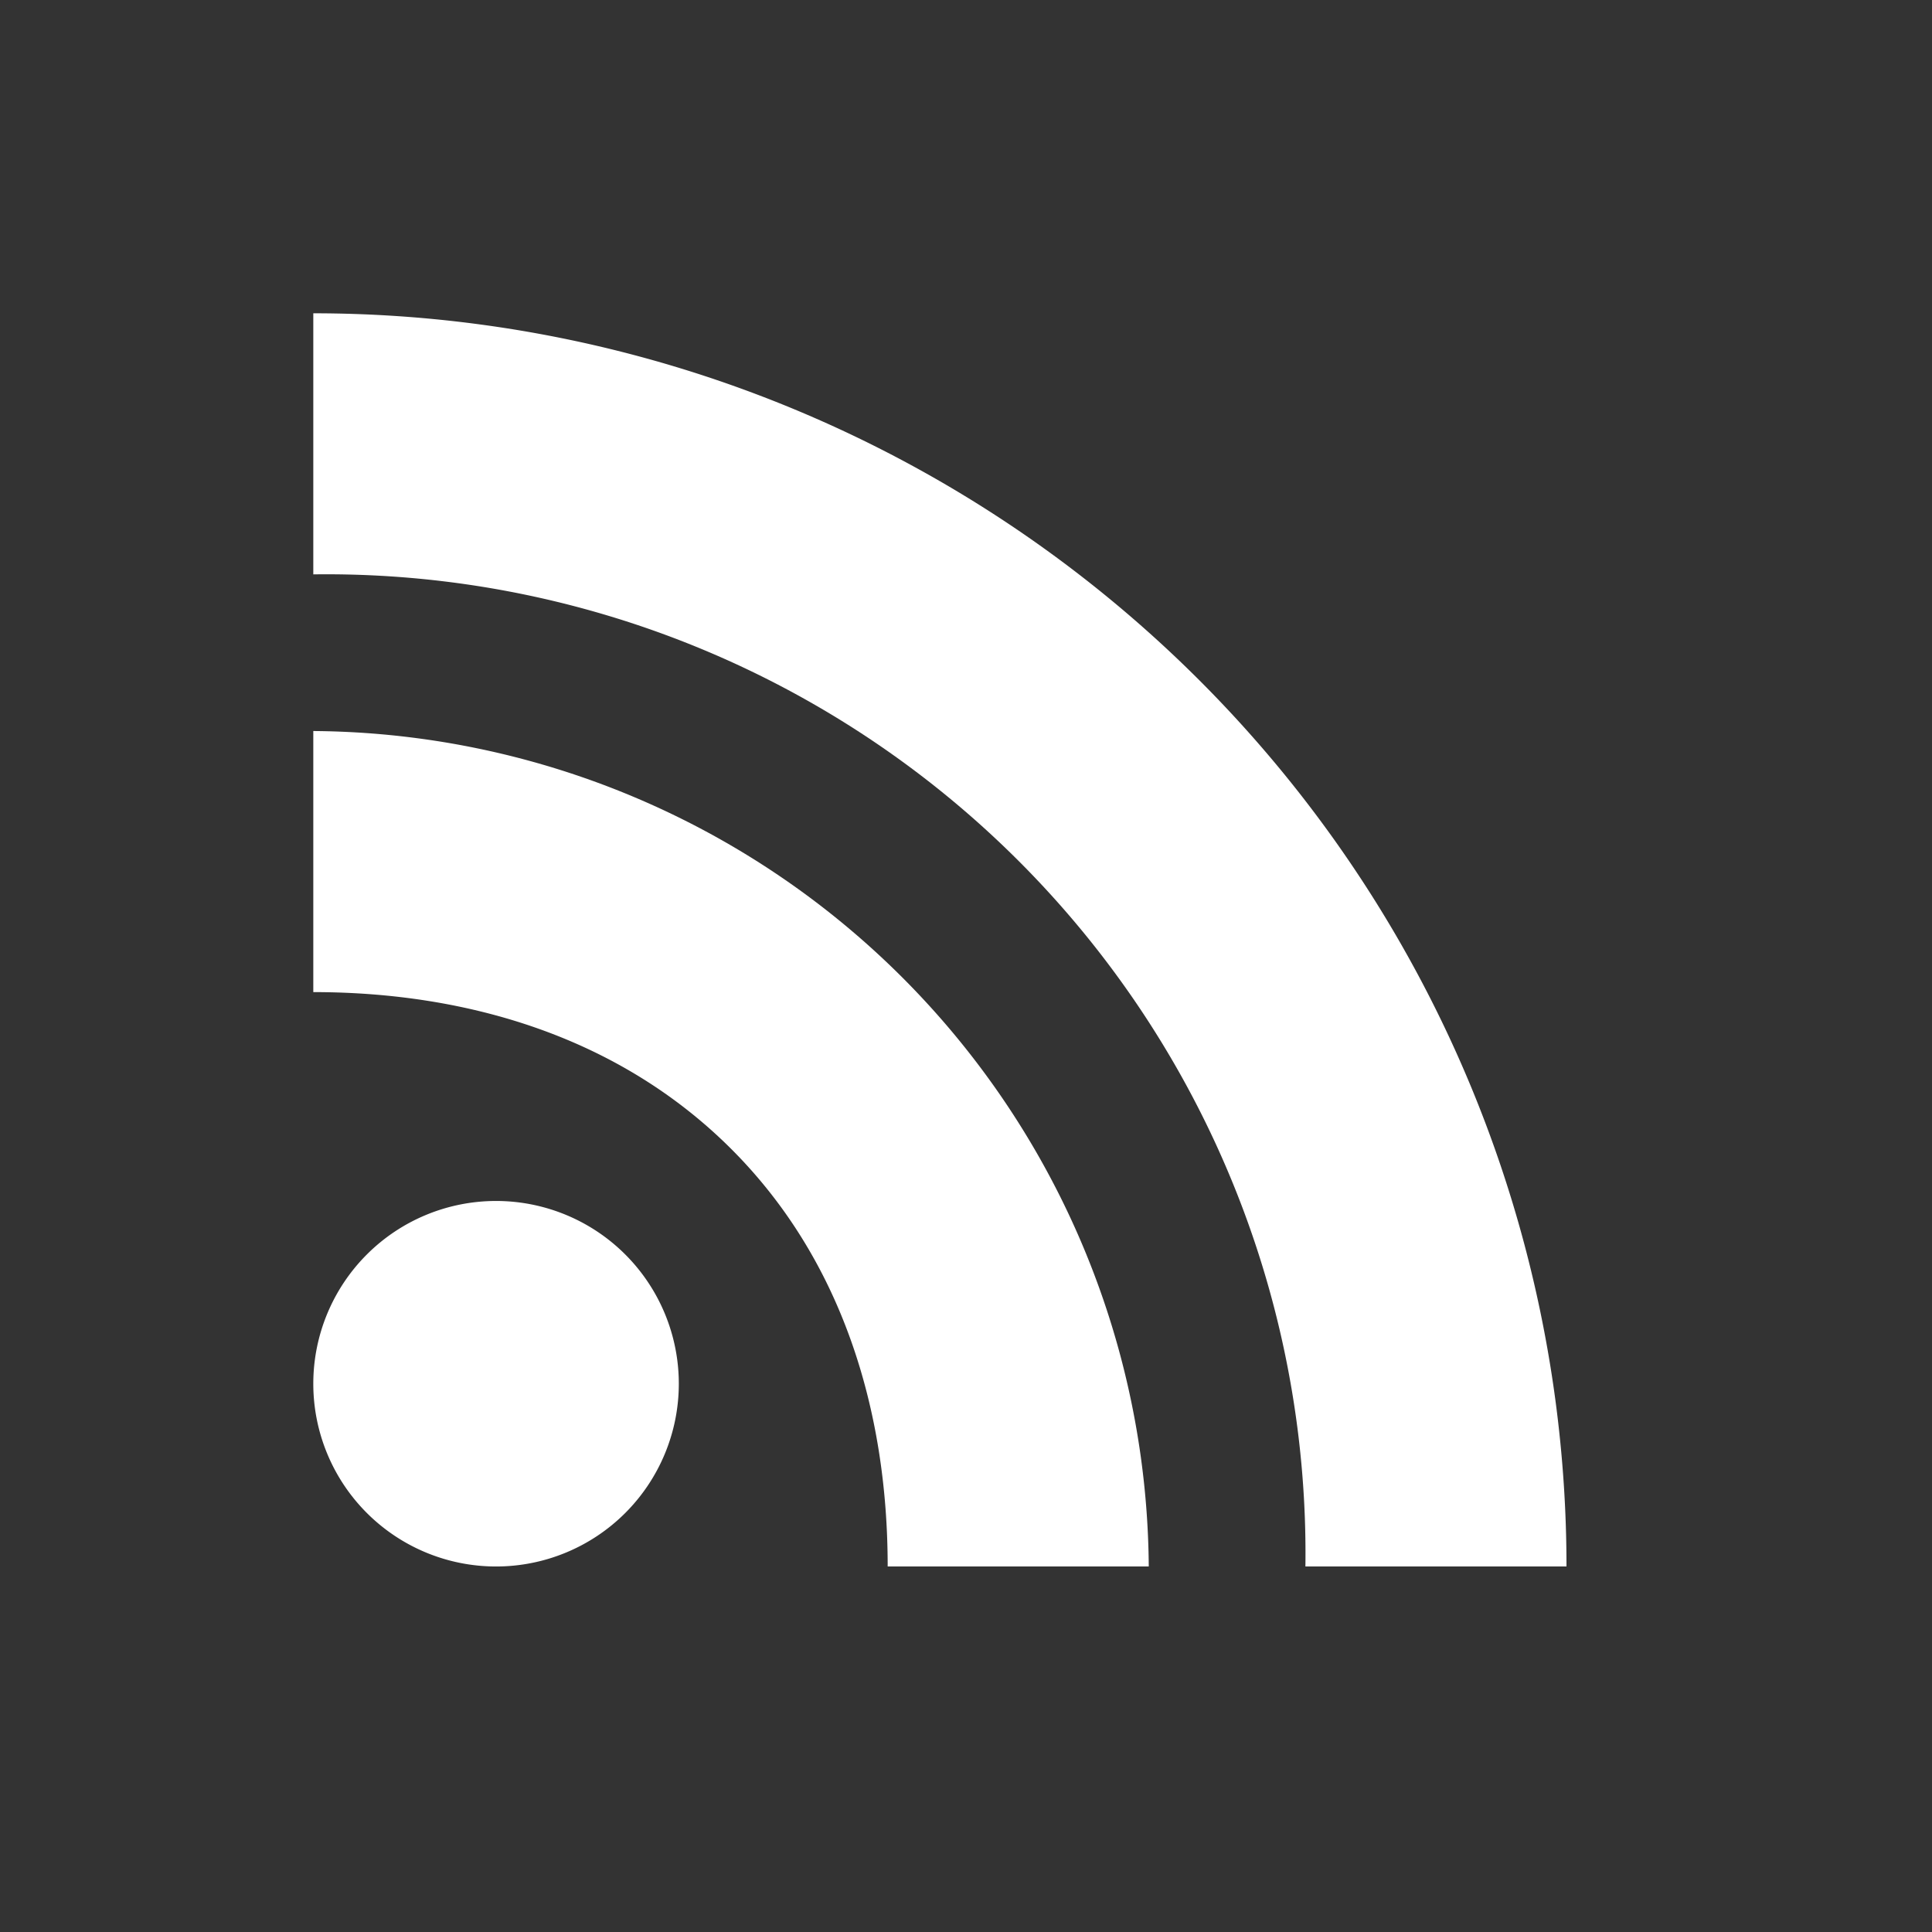
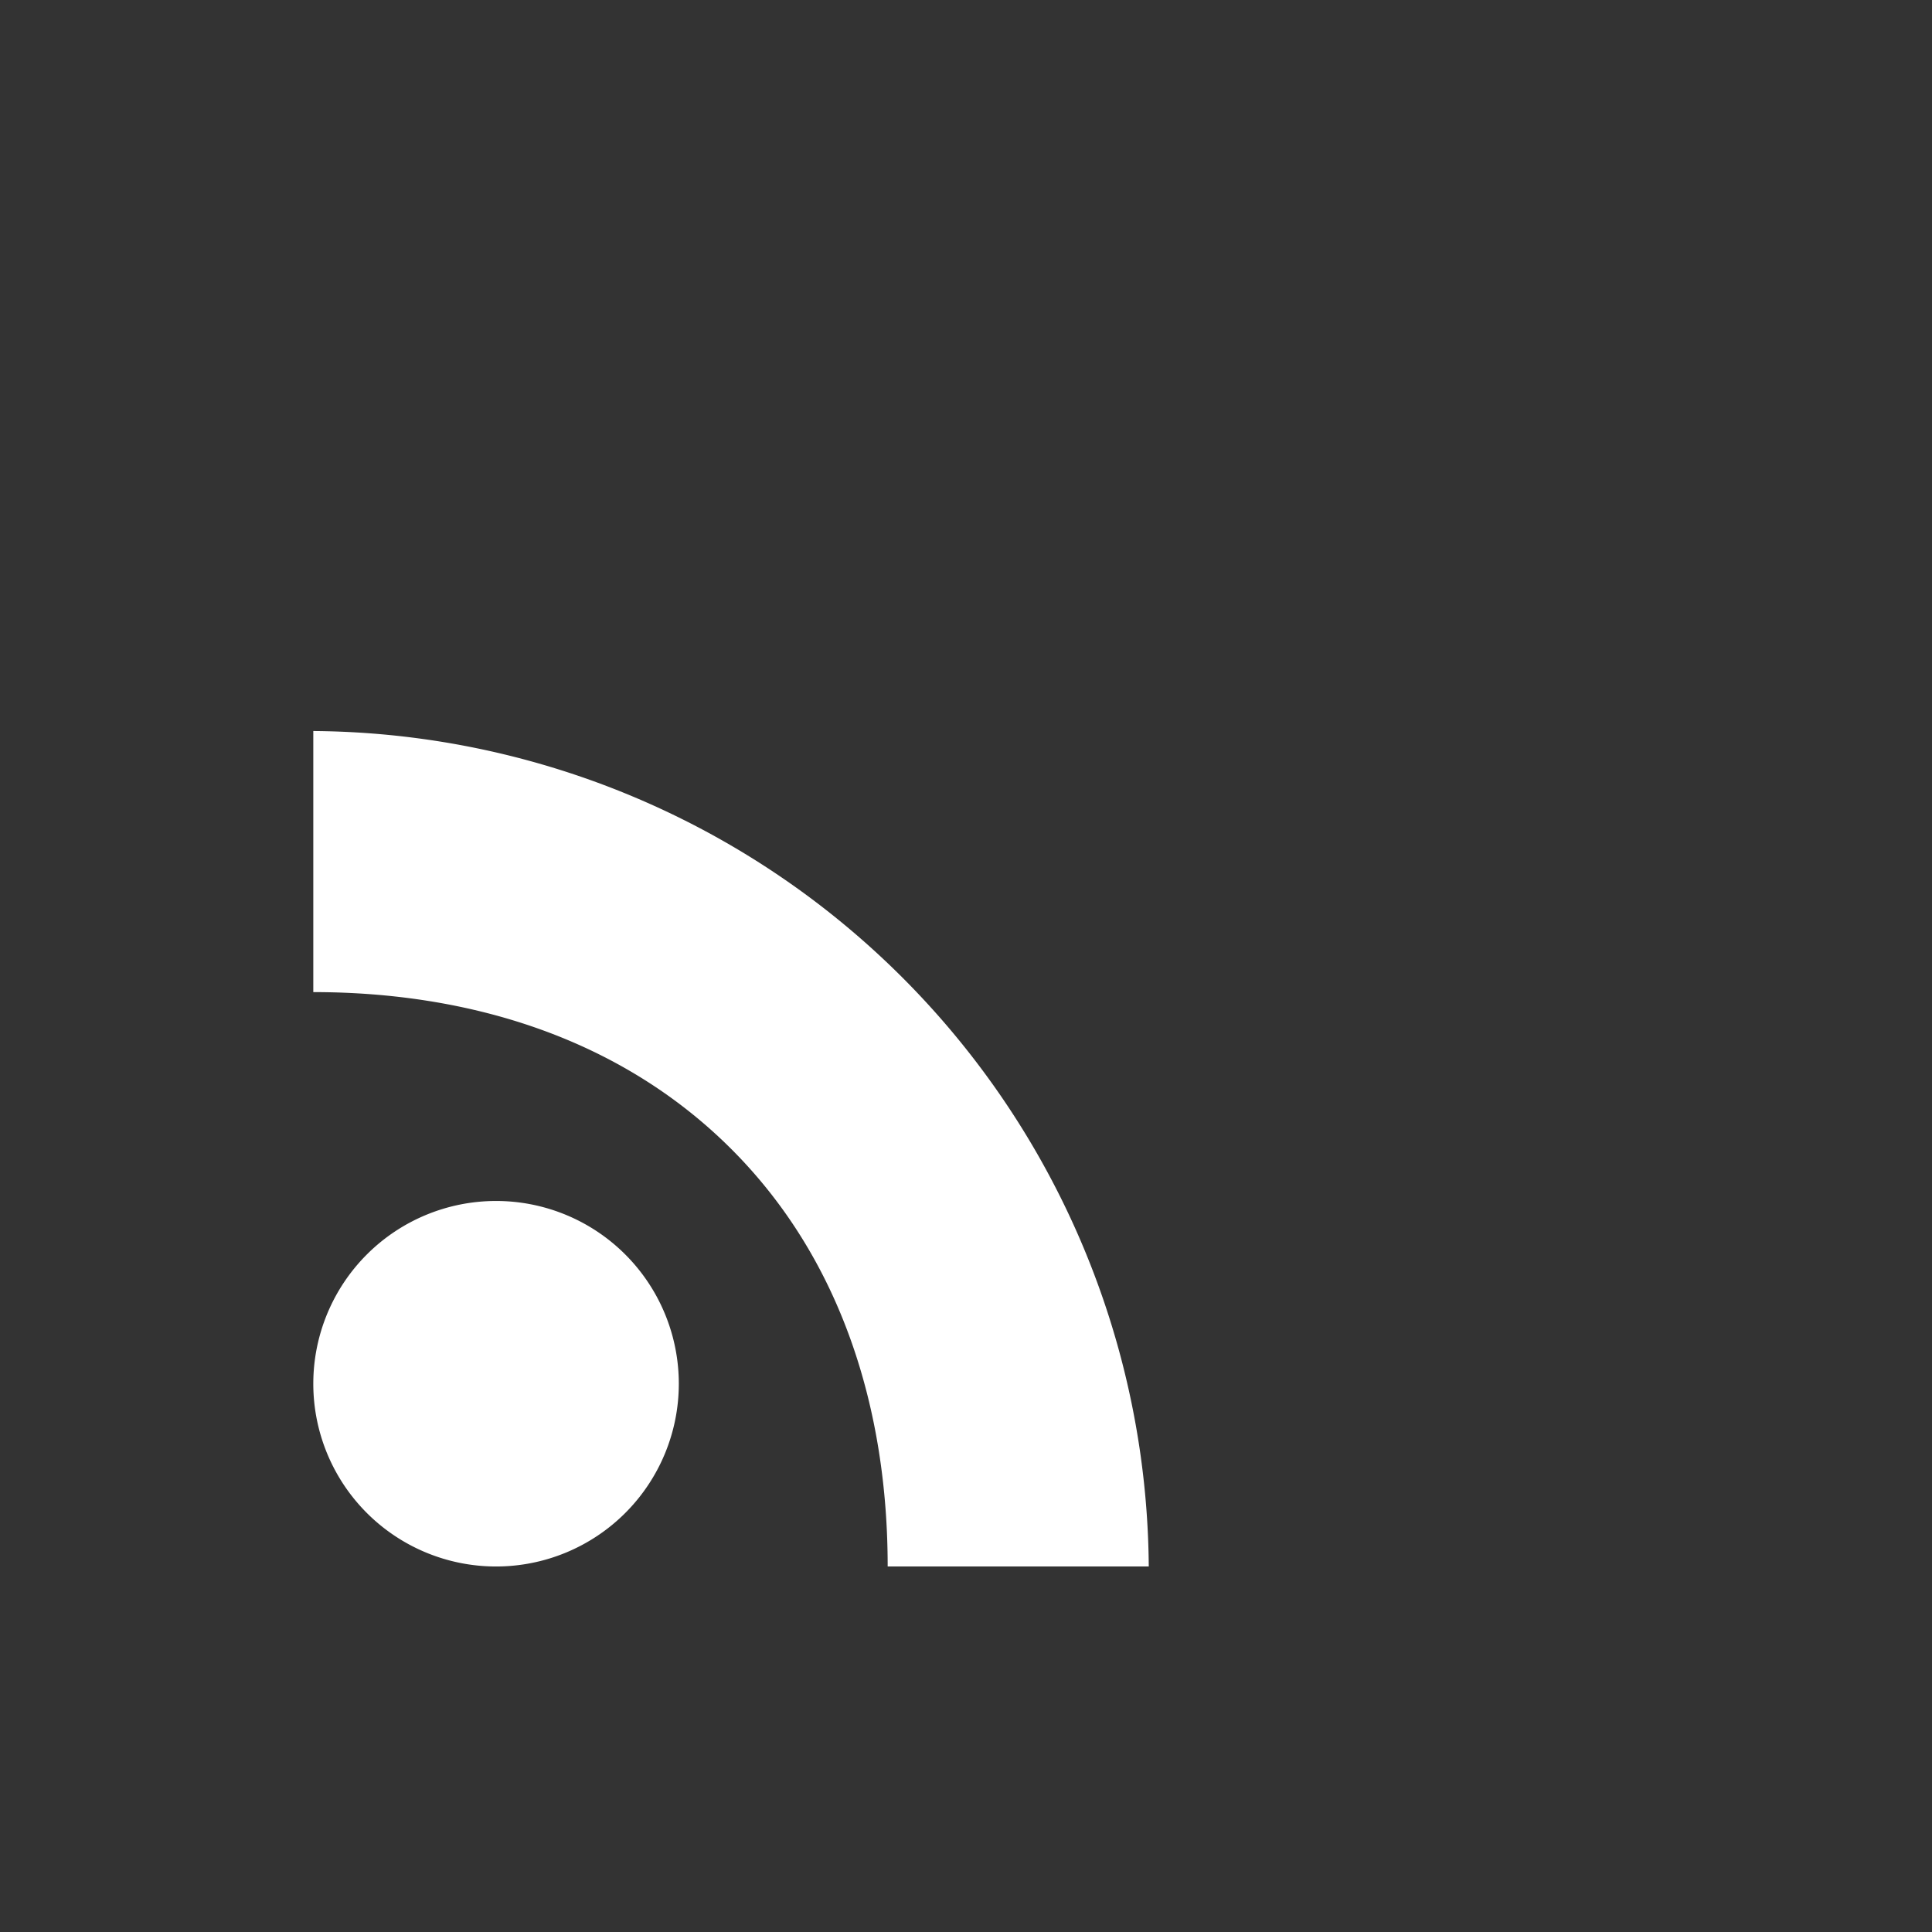
<svg xmlns="http://www.w3.org/2000/svg" viewBox="0 0 74 74">
  <rect x="0" y="0" width="74" height="74" fill="#333333" stroke="none" />
  <defs>
    <style>.a{fill:transparent;}.b{fill:#fff;}</style>
  </defs>
  <title>social media svg</title>
  <rect class="a" width="74" height="74" rx="4.45" />
  <path class="b" d="M19,46a7,7,0,1,0,7,7A7,7,0,0,0,19,46Z" />
  <path class="b" d="M12,28V38c6,0,11.76,1.77,16,6s6,10,6,16H44A32.23,32.23,0,0,0,12,28Z" />
-   <path class="b" d="M12,12V22A37.5,37.5,0,0,1,50,60H60A48,48,0,0,0,12,12Z" />
</svg>